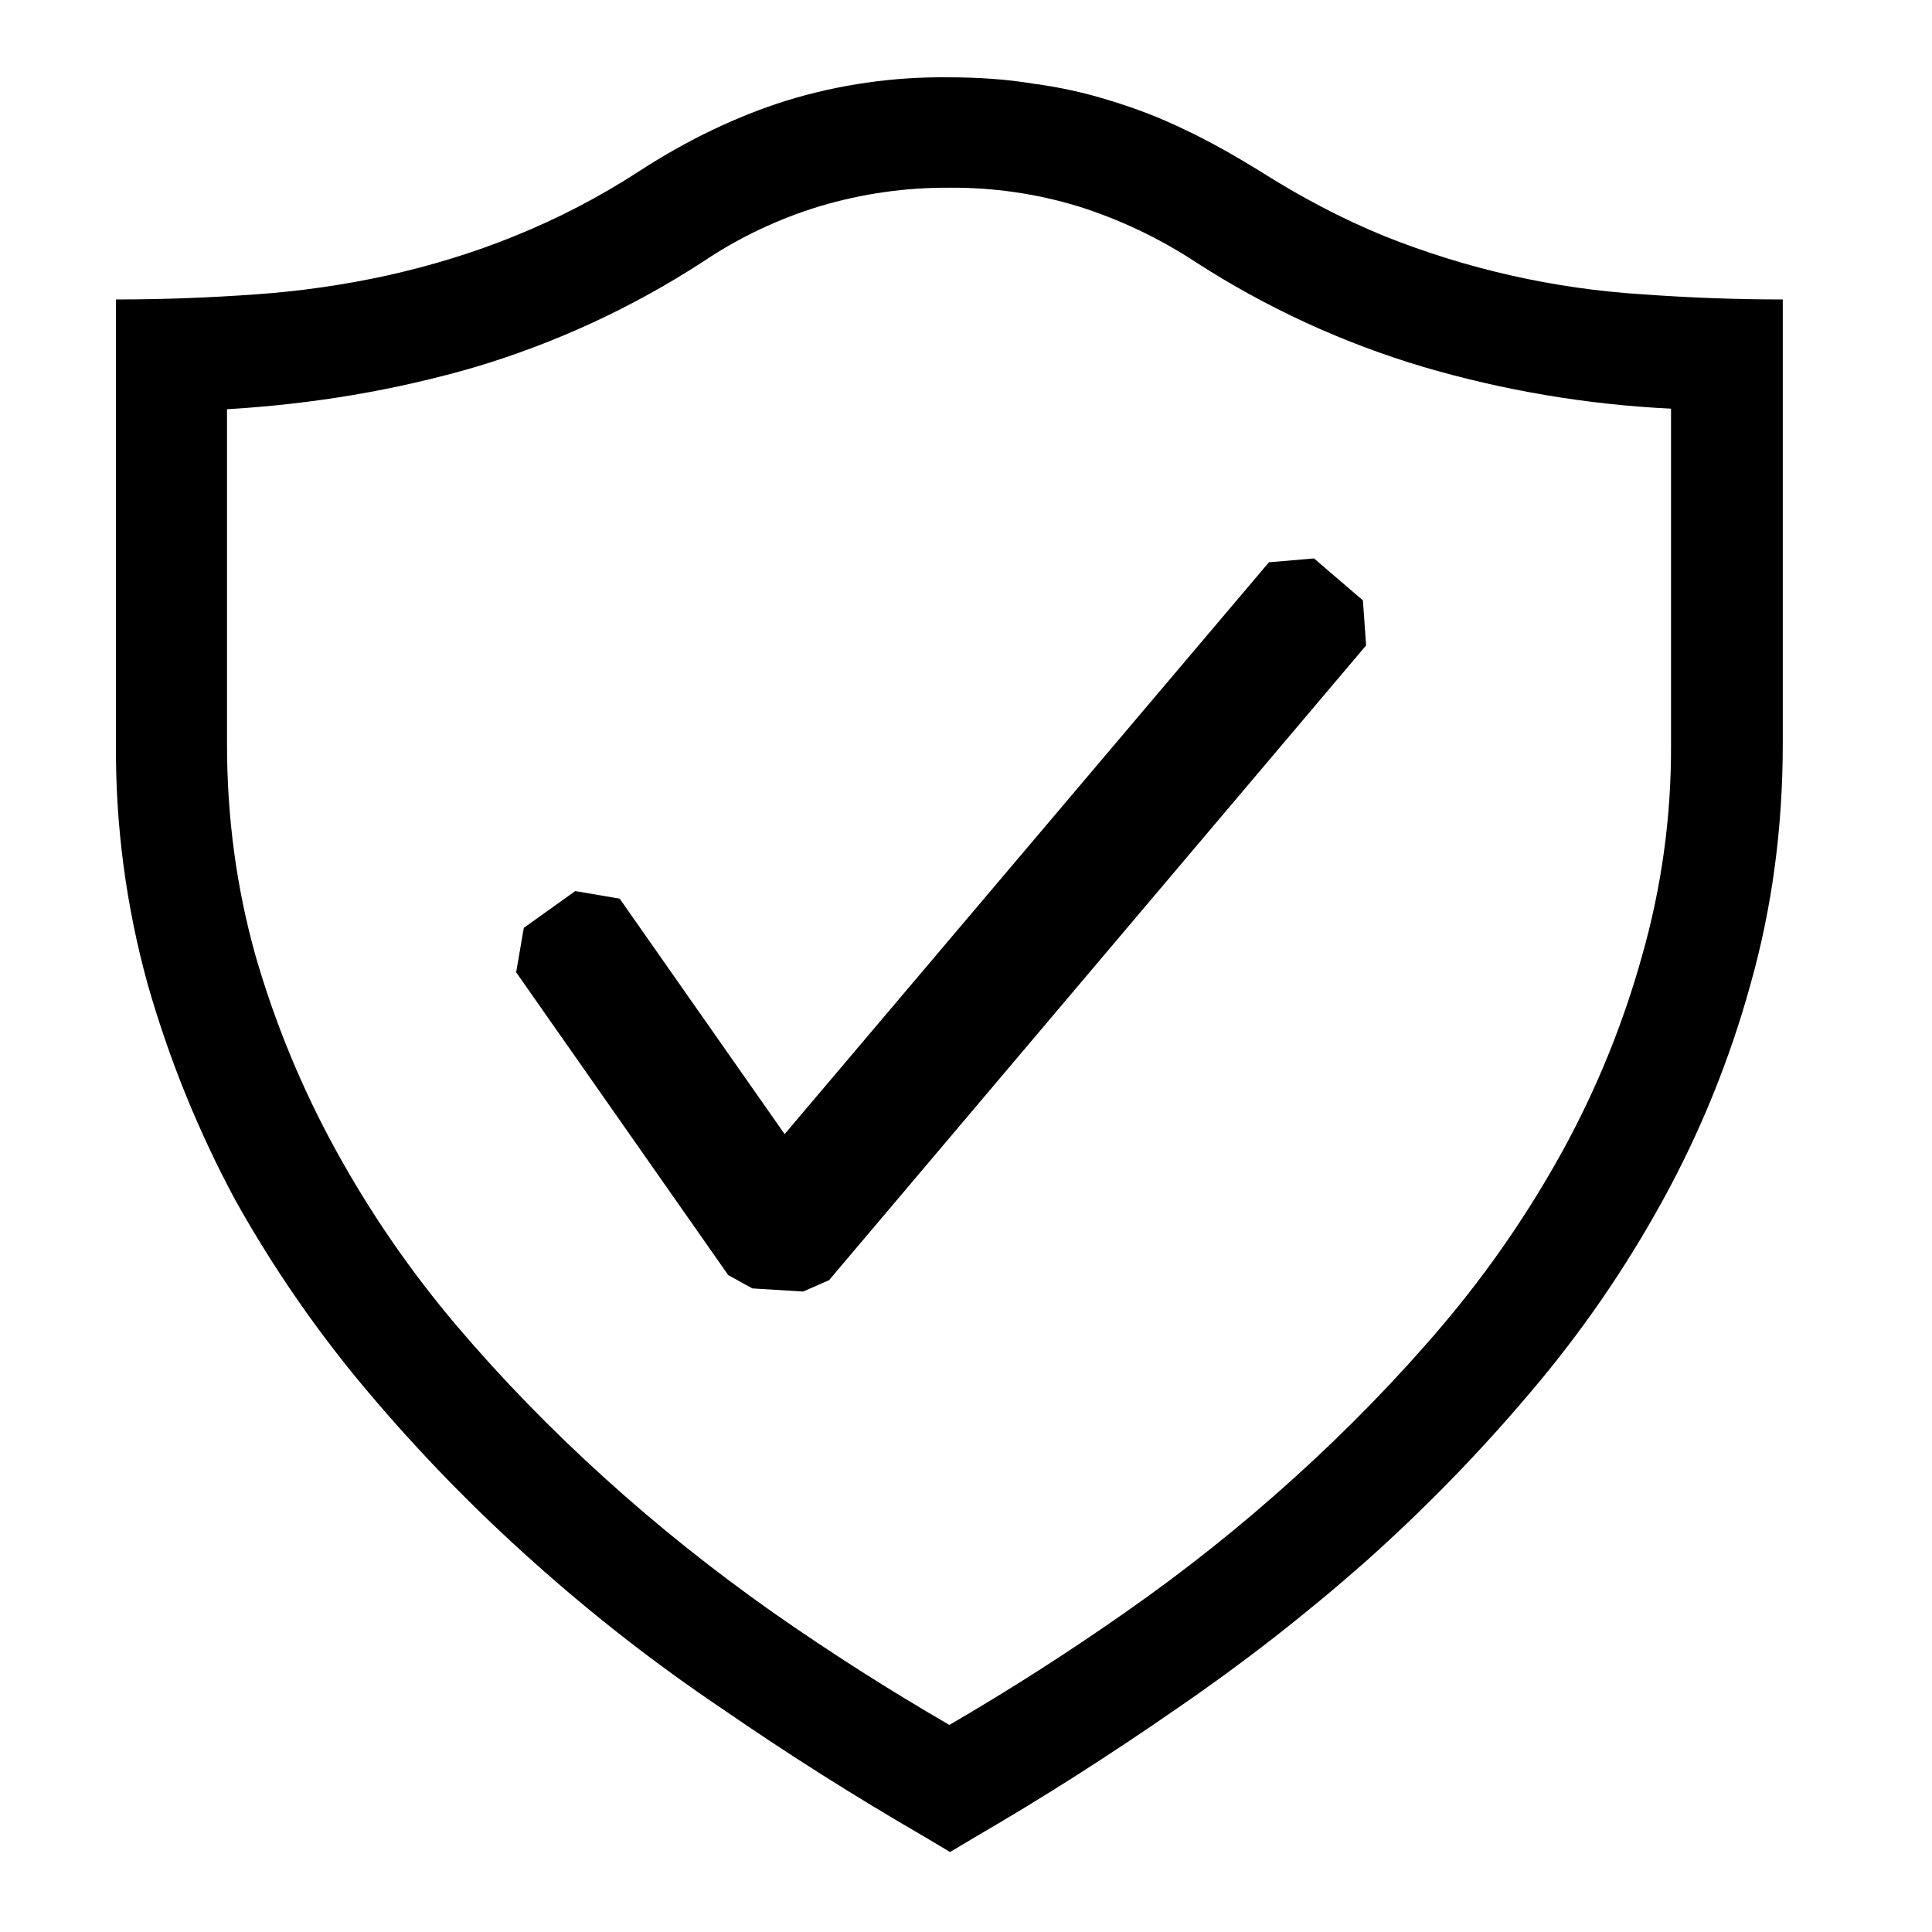
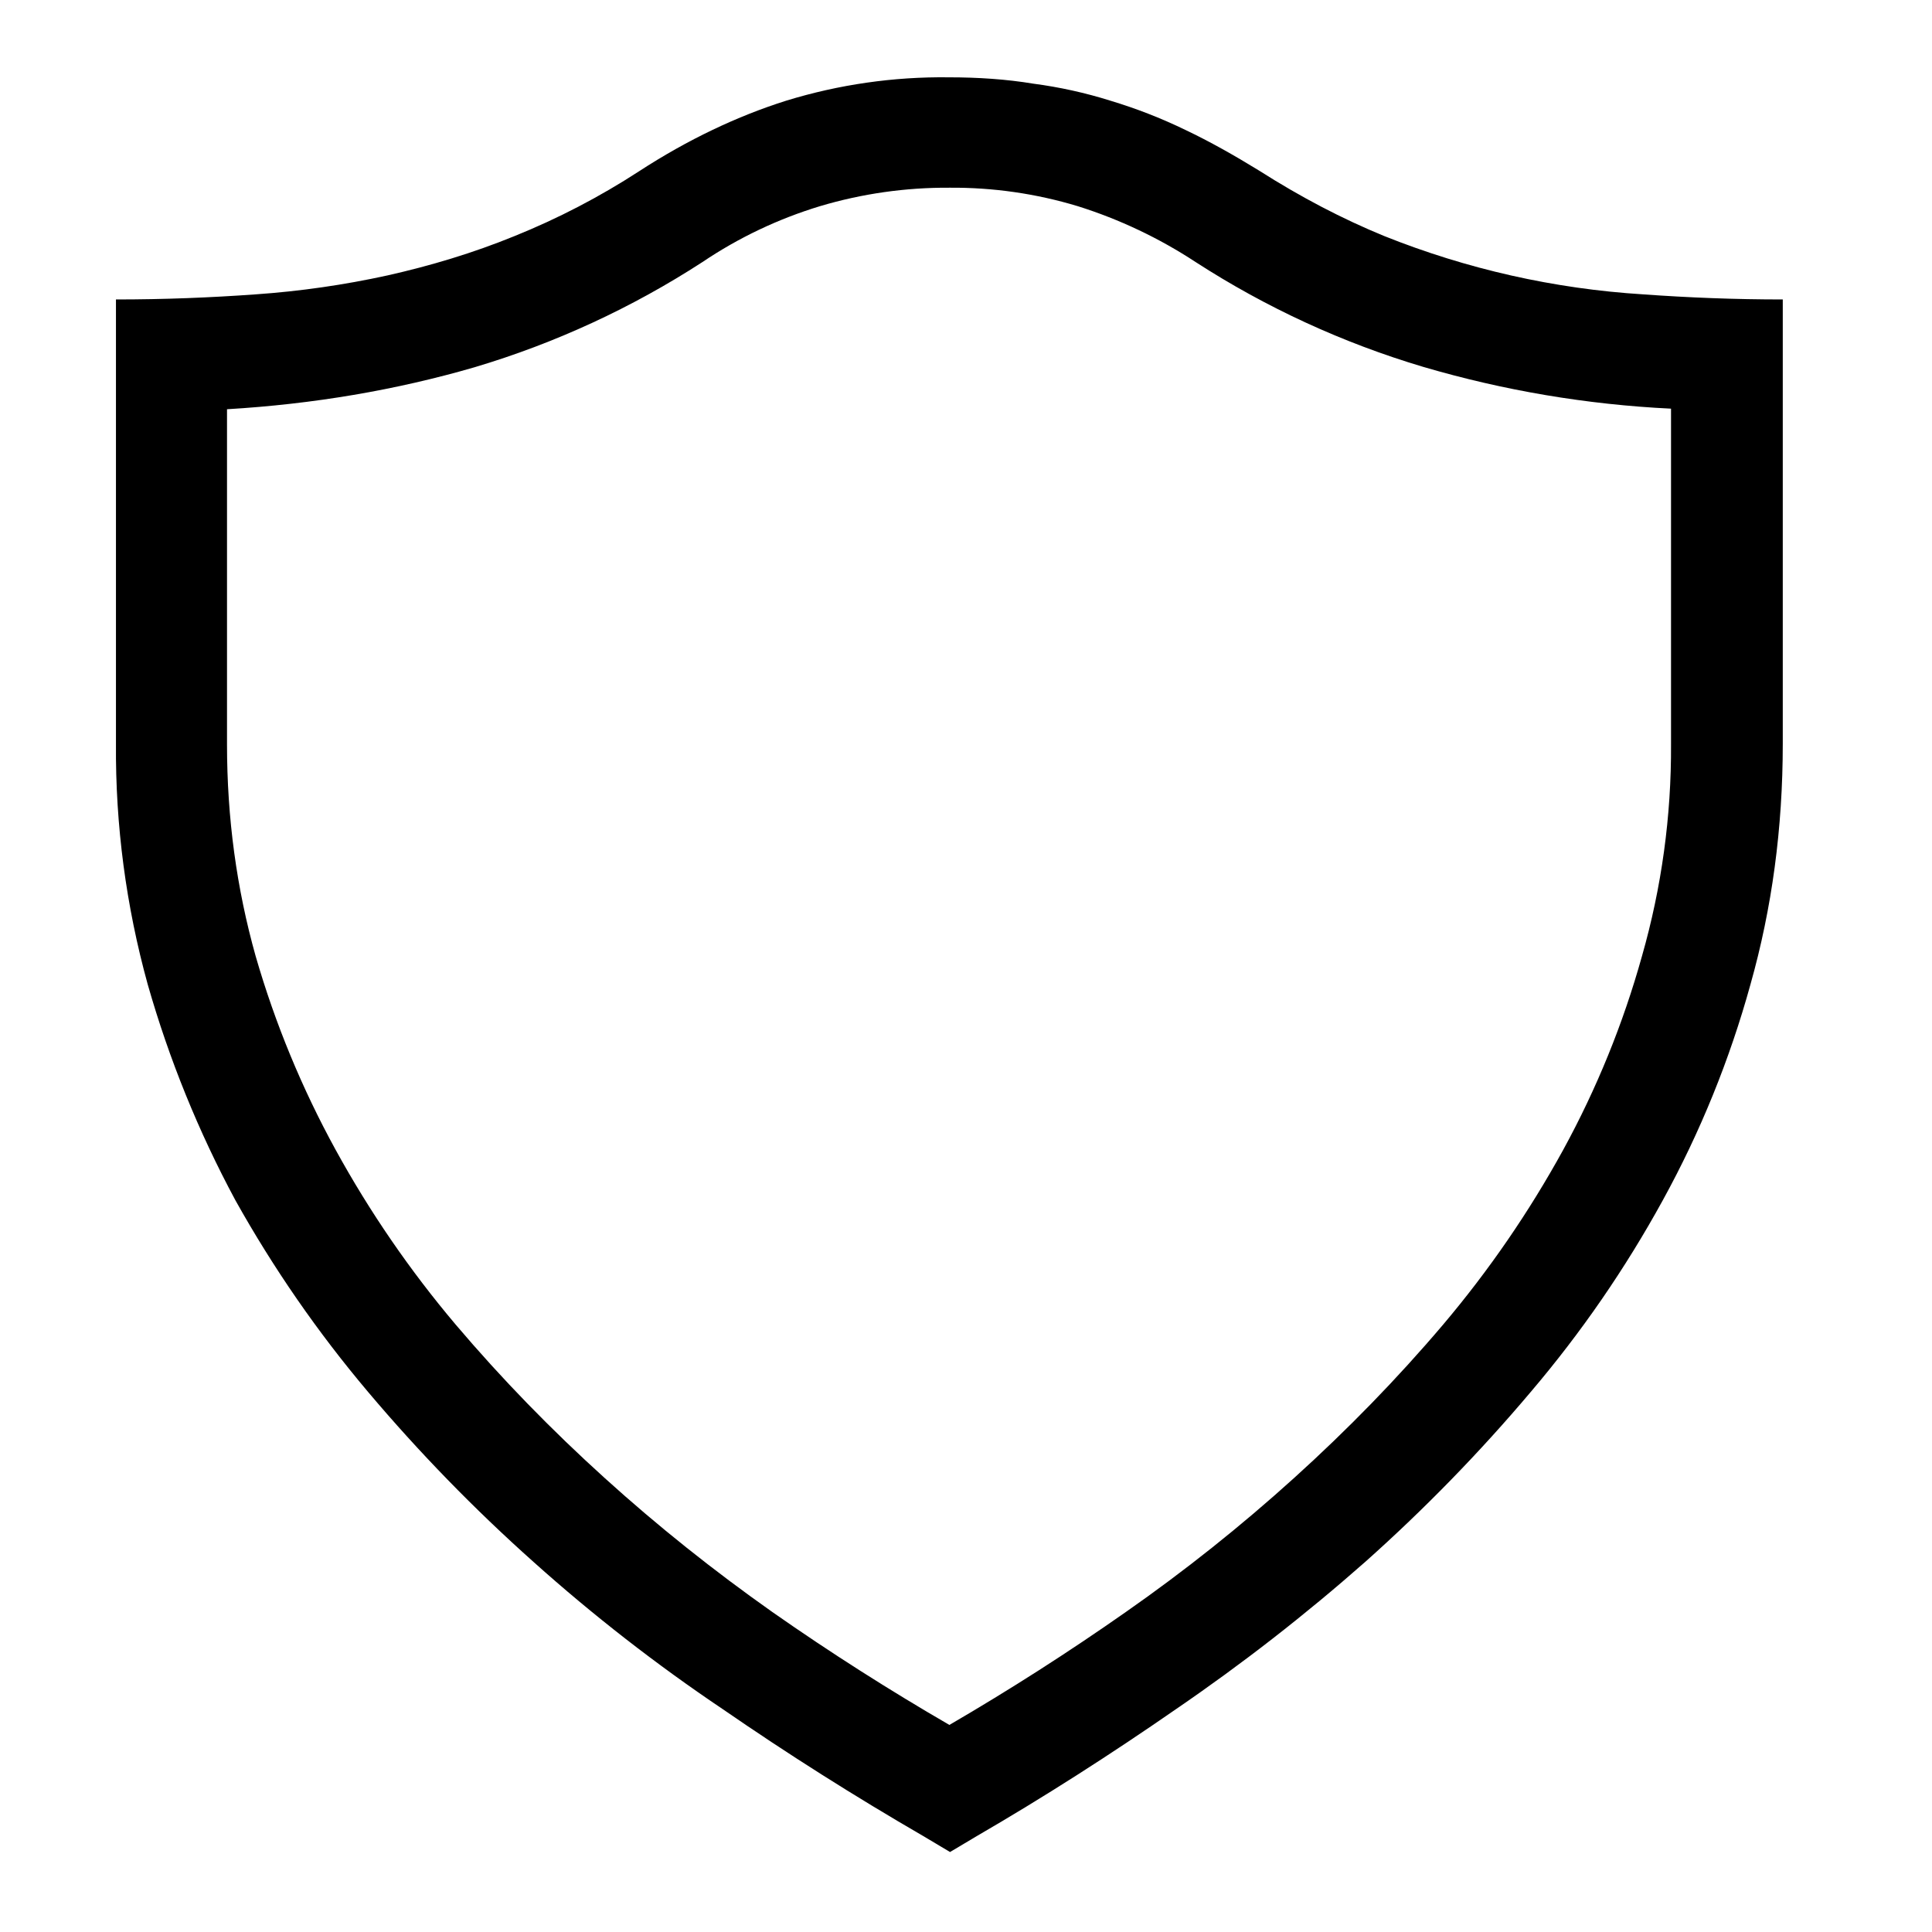
<svg xmlns="http://www.w3.org/2000/svg" width="50" height="50" viewBox="0 0 50 50" fill="none">
  <path d="M24.555 2.001C25.308 2.001 26.05 2.05 26.74 2.165C27.419 2.254 28.09 2.402 28.744 2.608C29.399 2.806 30.04 3.053 30.681 3.364C31.305 3.66 31.946 4.022 32.587 4.416C33.671 5.106 34.737 5.663 35.824 6.109C37.963 6.965 40.225 7.475 42.525 7.618C43.692 7.702 44.891 7.75 46.138 7.75V19.249C46.138 21.434 45.859 23.504 45.302 25.476C44.766 27.42 44.005 29.294 43.034 31.061C42.066 32.826 40.922 34.487 39.618 36.02C38.295 37.588 36.861 39.059 35.329 40.424C33.777 41.793 32.142 43.065 30.434 44.233C28.726 45.417 27.001 46.519 25.277 47.519L24.587 47.93L23.897 47.519C22.124 46.492 20.392 45.396 18.705 44.233C16.987 43.078 15.351 41.805 13.809 40.424C12.278 39.059 10.846 37.588 9.523 36.02C8.223 34.481 7.074 32.82 6.091 31.061C5.136 29.286 4.376 27.414 3.823 25.476C3.262 23.448 2.985 21.353 3.001 19.249V7.75C4.251 7.75 5.45 7.702 6.617 7.618C7.766 7.538 8.907 7.374 10.032 7.127C11.133 6.879 12.234 6.552 13.318 6.109C14.443 5.655 15.521 5.094 16.538 4.433C17.802 3.611 19.084 3.004 20.349 2.605C21.712 2.187 23.13 1.983 24.555 2.001ZM43.246 10.576C41.07 10.471 38.914 10.107 36.824 9.492C34.745 8.872 32.765 7.96 30.943 6.782C29.997 6.161 28.971 5.675 27.893 5.336C26.815 5.01 25.695 4.849 24.57 4.858C23.436 4.851 22.307 5.012 21.22 5.336C20.14 5.664 19.115 6.151 18.179 6.782C16.354 7.966 14.368 8.883 12.283 9.504C10.245 10.096 8.112 10.458 5.875 10.591V19.264C5.875 21.169 6.123 22.992 6.617 24.748C7.121 26.49 7.815 28.17 8.687 29.759C9.569 31.365 10.609 32.879 11.791 34.278C12.99 35.69 14.269 37.003 15.649 38.251C17.029 39.501 18.475 40.651 19.987 41.718C21.514 42.787 23.043 43.756 24.57 44.641C26.133 43.731 27.657 42.756 29.137 41.718C30.659 40.655 32.113 39.497 33.49 38.251C34.87 37.003 36.152 35.69 37.35 34.278C38.533 32.879 39.573 31.365 40.455 29.759C41.323 28.172 42.007 26.491 42.493 24.748C43.003 22.965 43.256 21.118 43.246 19.264V10.576Z" fill="black" />
-   <path fill-rule="evenodd" clip-rule="evenodd" d="M35.272 15.538L34.007 14.452L32.84 14.552L20.306 29.351L16.037 23.257L14.887 23.061L13.556 24.013L13.358 25.163L18.846 32.999L19.47 33.344L20.784 33.425L21.456 33.131L35.355 16.703L35.272 15.538Z" fill="black" />
</svg>